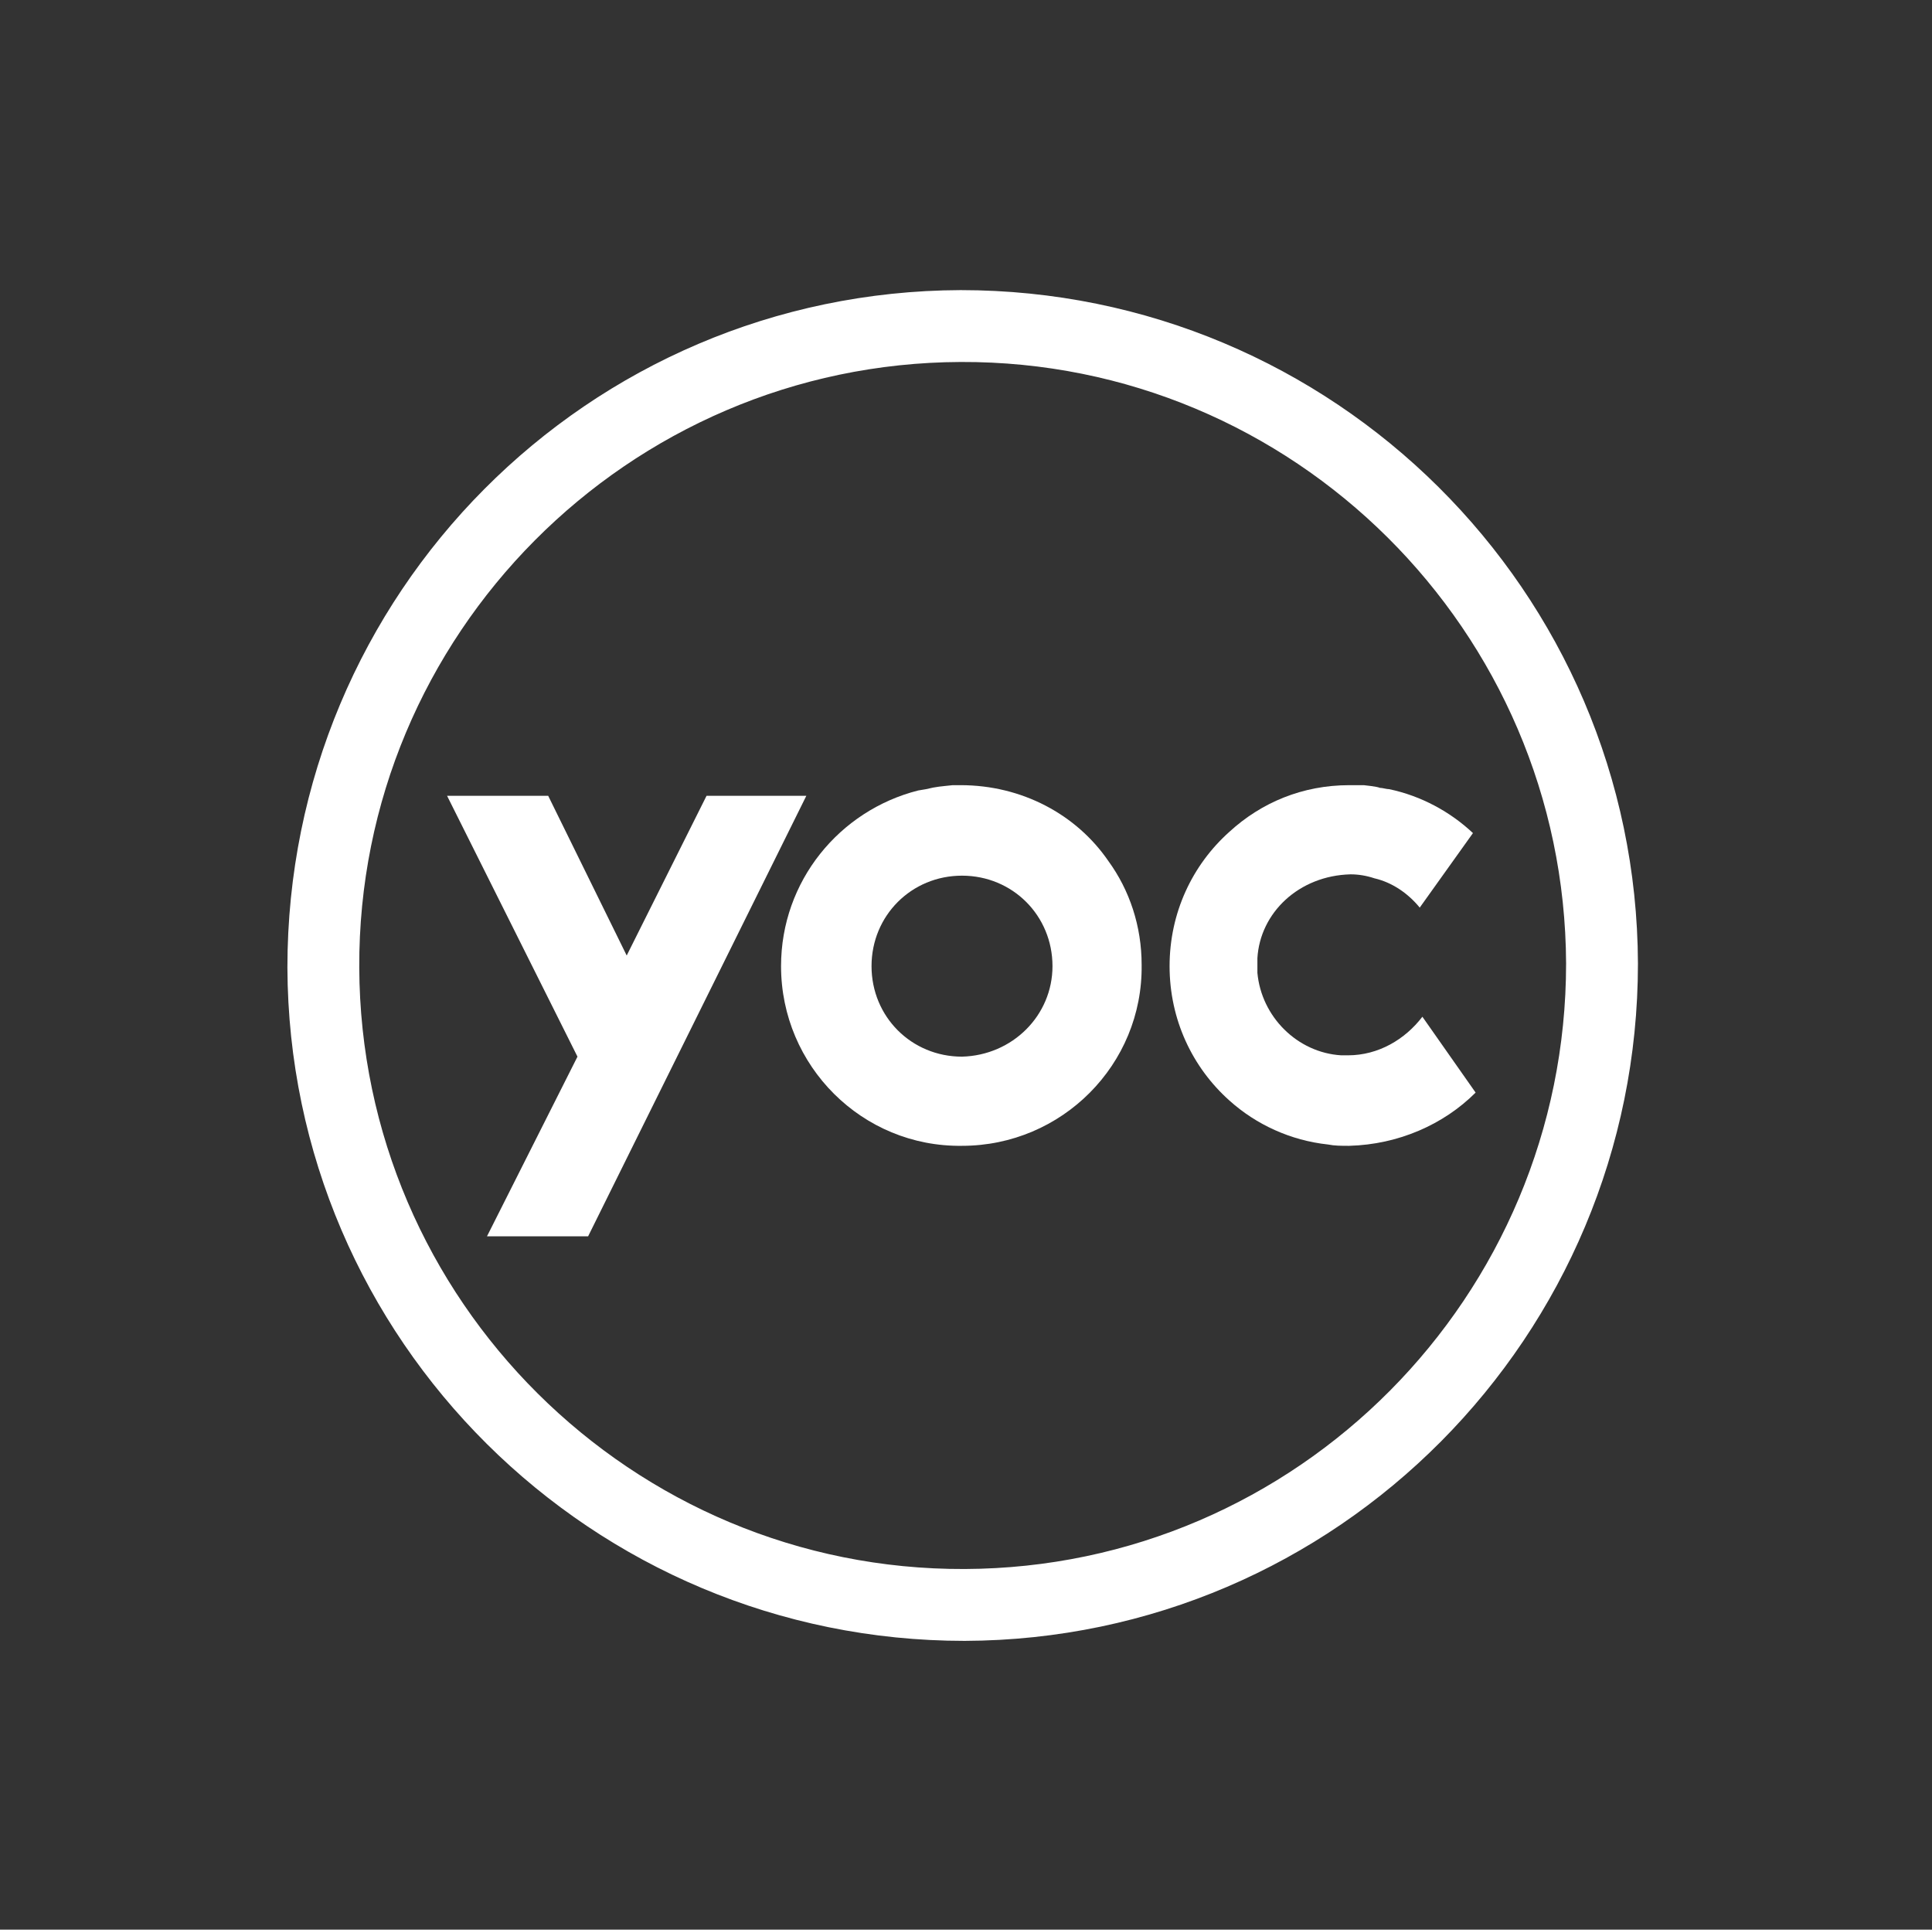
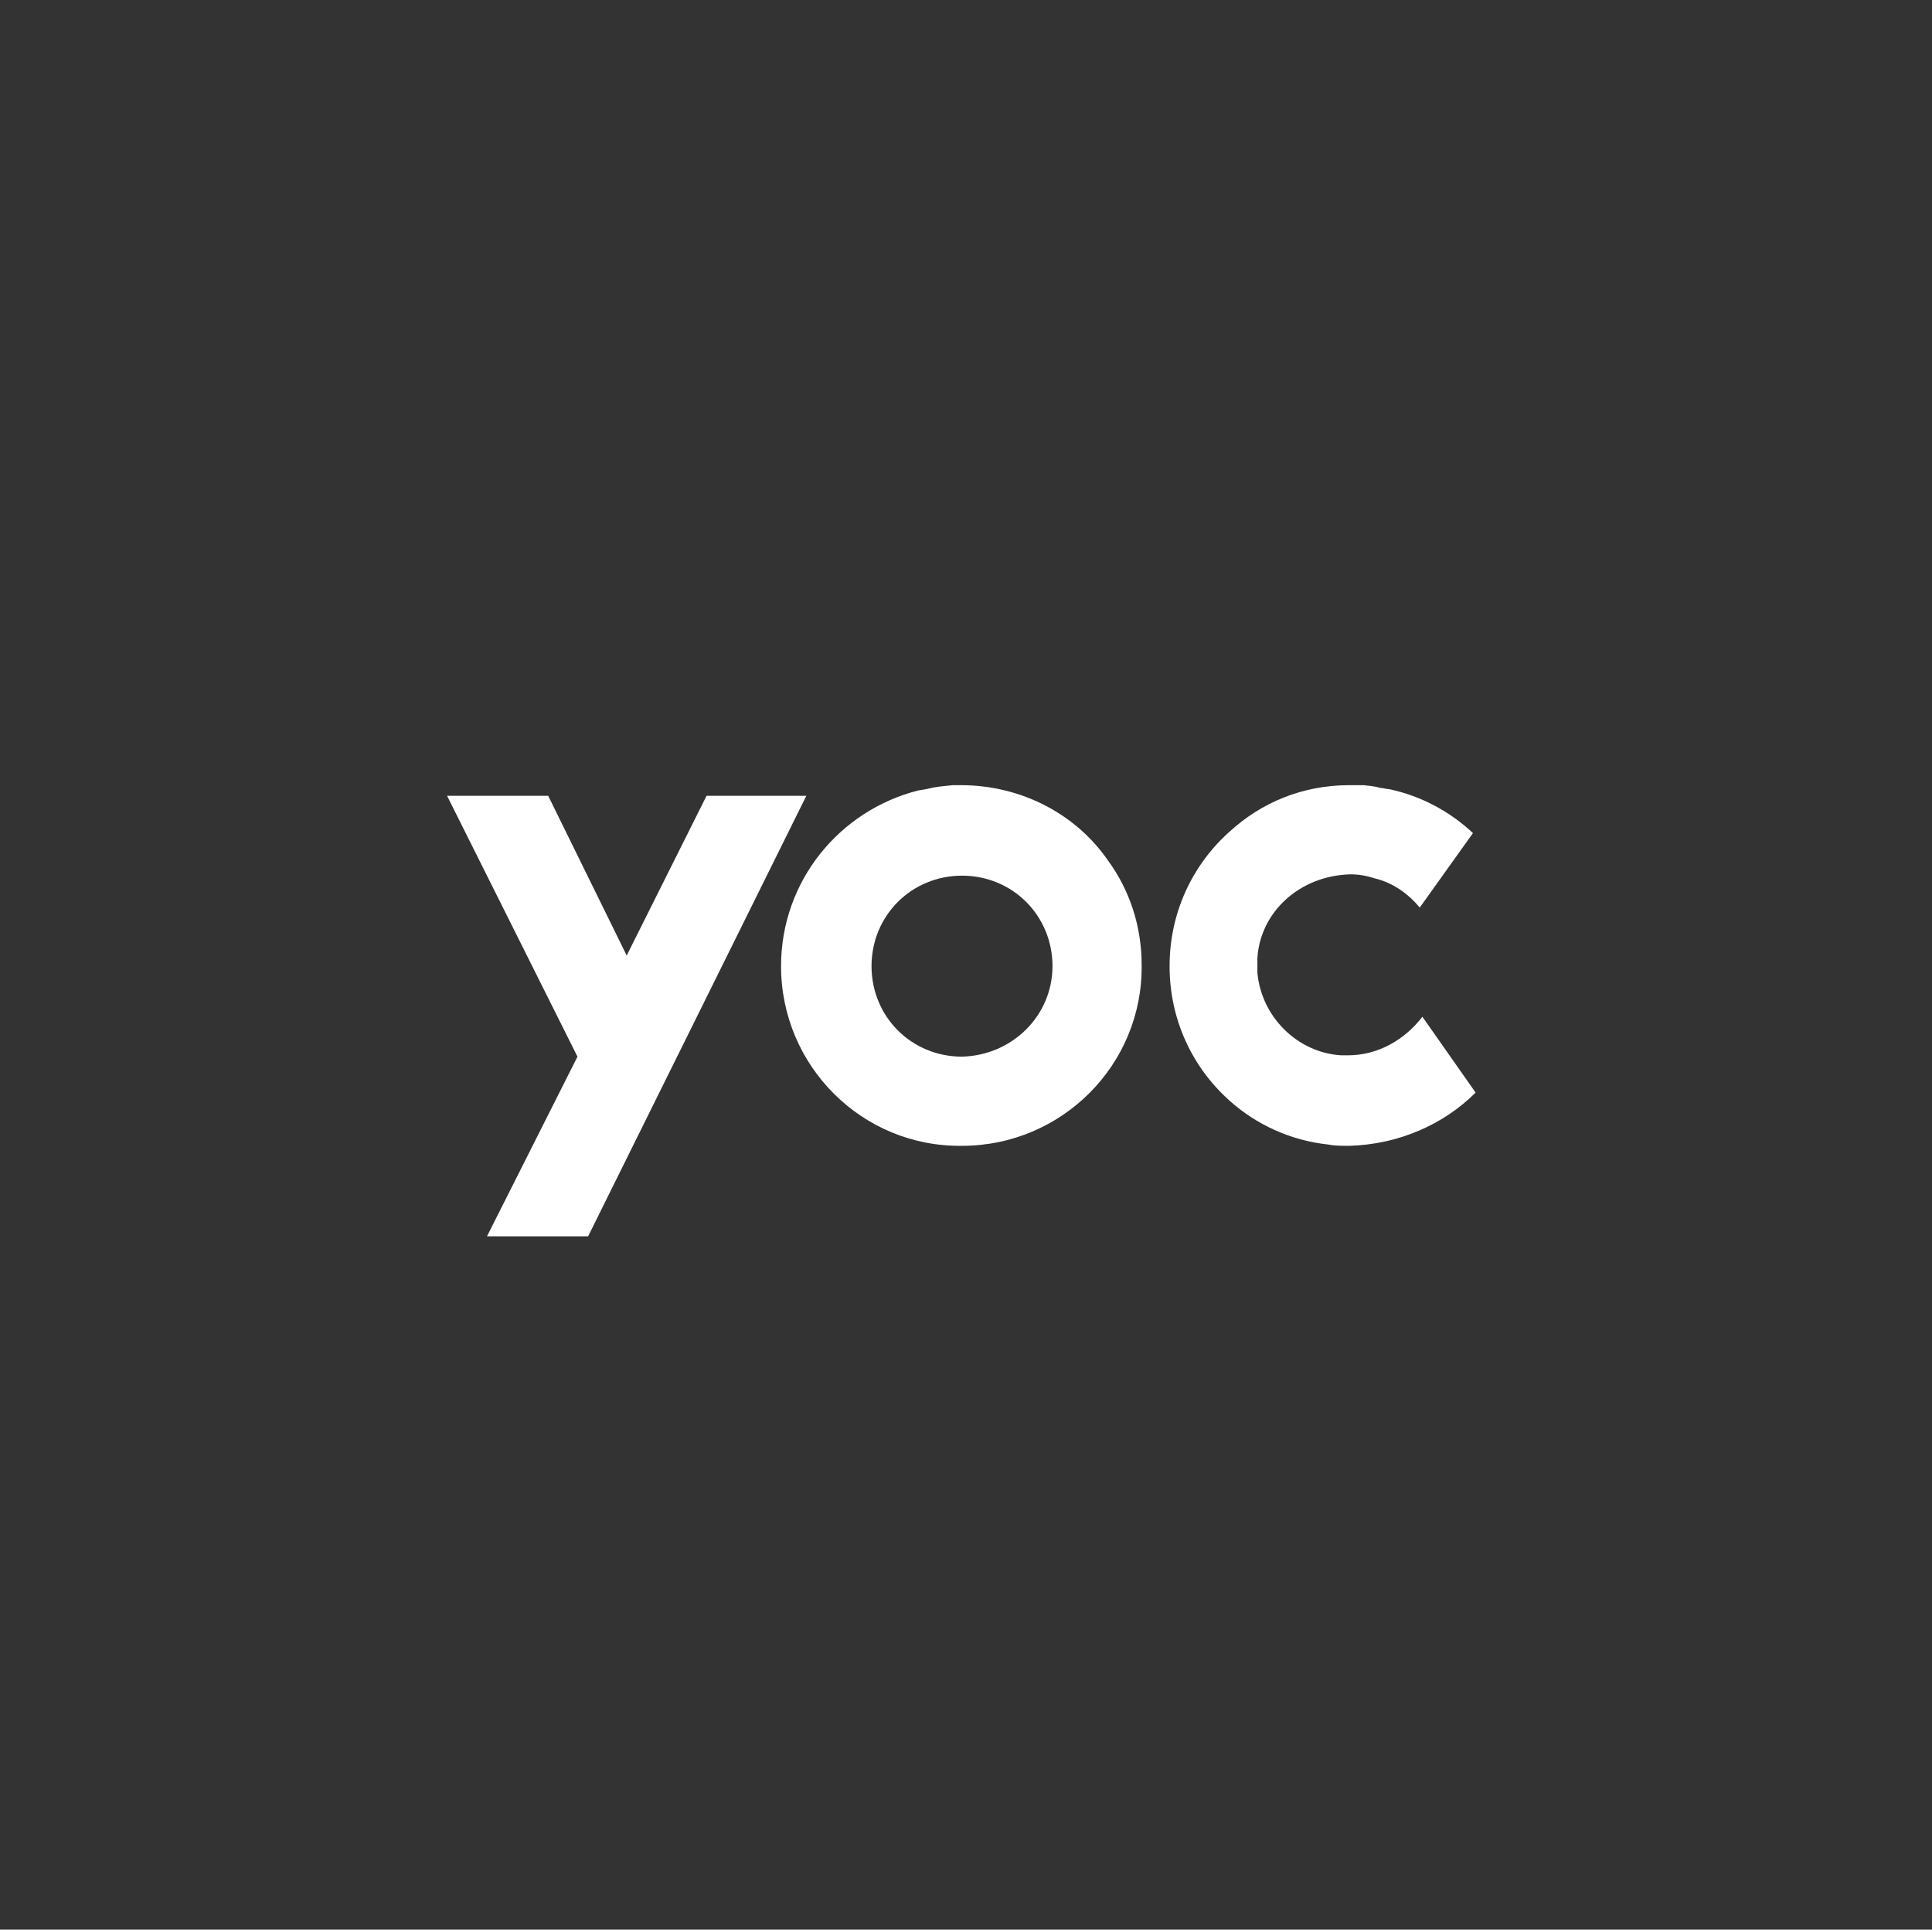
<svg xmlns="http://www.w3.org/2000/svg" version="1.1" id="Layer_1" x="0px" y="0px" viewBox="0 0 145.2 145" style="enable-background:new 0 0 145.2 145;" xml:space="preserve">
  <rect x="0" y="0" width="145.2" height="145" fill="#333333" stroke="none" />
  <style type="text/css">
	.st0{fill:none;}
	.st1{fill:#FFFFFF;}
</style>
  <path class="st0" d="M72.3,117.9c-0.2,0-0.4,0-0.6,0c-0.9,0.1-1.2,0.1-2,0.3l-0.6,0.1c-5.9,1.5-10.3,6.8-10.3,13.2  c0,7.5,6.1,13.6,13.6,13.5c7.5,0,13.6-6.1,13.5-13.6c0-2.9-0.9-5.6-2.5-7.8C80.9,120.1,76.8,117.9,72.3,117.9z M72.3,138.3  c-3.8,0-6.8-3-6.8-6.8c0-3.8,3-6.8,6.8-6.8c3.8,0,6.8,3,6.8,6.8C79.1,135.2,76.1,138.2,72.3,138.3z" />
  <path class="st0" d="M131.5,59c-0.2,0-0.4,0-0.6,0c-0.9,0.1-1.2,0.1-2,0.3l-0.6,0.1c-5.9,1.5-10.3,6.8-10.3,13.2  c0,7.5,6.1,13.6,13.6,13.5c7.5,0,13.6-6.1,13.5-13.6c0-2.9-0.9-5.6-2.5-7.8C140.2,61.2,136.1,59,131.5,59z M131.6,79.3  c-3.8,0-6.8-3-6.8-6.8c0-3.8,3-6.8,6.8-6.8c3.8,0,6.8,3,6.8,6.8C138.4,76.3,135.4,79.3,131.6,79.3z" />
-   <path class="st0" d="M72.3,0c-0.2,0-0.4,0-0.6,0c-0.9,0.1-1.2,0.1-2,0.3l-0.6,0.1c-5.9,1.5-10.3,6.8-10.3,13.2  c0,7.5,6.1,13.6,13.6,13.5c7.5,0,13.6-6.1,13.5-13.6c0-2.9-0.9-5.6-2.5-7.8C80.9,2.2,76.8,0,72.3,0z M72.3,20.4  c-3.8,0-6.8-3-6.8-6.8c0-3.8,3-6.8,6.8-6.8c3.8,0,6.8,3,6.8,6.8C79.1,17.3,76.1,20.4,72.3,20.4z" />
-   <path class="st0" d="M13.5,59c-0.2,0-0.4,0-0.6,0c-0.9,0.1-1.2,0.1-2,0.3l-0.6,0.1C4.4,60.8,0,66.2,0,72.6c0,7.5,6.1,13.6,13.6,13.5  c7.5,0,13.6-6.1,13.5-13.6c0-2.9-0.9-5.6-2.5-7.8C22.2,61.2,18.1,59,13.5,59z M13.6,79.3c-3.8,0-6.8-3-6.8-6.8c0-3.8,3-6.8,6.8-6.8  c3.8,0,6.8,3,6.8,6.8C20.4,76.3,17.4,79.3,13.6,79.3z" />
  <g>
    <path class="st1" d="M94.5,72c0,0.2,0,0.4,0,0.5c0,0.2,0,0.4,0,0.6c0.3,3.3,3,6,6.3,6.2c0.2,0,0.3,0,0.5,0c2.3,0,4.3-1.2,5.6-2.9   l4,5.7l0,0c-2.4,2.4-5.8,3.9-9.5,4c-0.6,0-1.1,0-1.6-0.1c-2.8-0.3-5.4-1.5-7.4-3.3c-2.8-2.5-4.5-6.1-4.5-10.1c0-4,1.7-7.6,4.5-10.1   l0,0c2.4-2.2,5.5-3.5,9-3.5c0.1,0,0.1,0,0.2,0l0.9,0c0,0,1,0.1,1.2,0.2c0.2,0,0.5,0.1,0.7,0.1c2.4,0.5,4.6,1.7,6.3,3.3l-4,5.6l0,0   c-0.9-1.1-2.1-1.9-3.4-2.2c-0.6-0.2-1.2-0.3-1.8-0.3C97.6,65.8,94.7,68.6,94.5,72" />
    <path class="st1" d="M72.2,59c-0.2,0-0.4,0-0.6,0c-0.9,0.1-1.2,0.1-2,0.3L69,59.4c-5.9,1.5-10.3,6.8-10.3,13.2   c0,7.5,6.1,13.6,13.6,13.5c7.5,0,13.6-6.1,13.5-13.6c0-2.9-0.9-5.6-2.5-7.8C80.9,61.2,76.8,59,72.2,59z M72.3,79.4   c-3.8,0-6.8-3-6.8-6.8c0-3.8,3-6.8,6.8-6.8c3.8,0,6.8,3,6.8,6.8C79.1,76.3,76.1,79.3,72.3,79.4z" />
    <polygon class="st1" points="53.1,59.8 47.1,71.8 41.2,59.8 33.6,59.8 43.4,79.4 36.6,92.9 44.2,92.9 60.6,59.8  " />
-     <path class="st1" d="M72.2,21.8c-28,0.1-50.6,22.8-50.6,50.9c0.1,28,22.9,50.6,50.9,50.6c28-0.1,50.6-22.9,50.6-50.9   C123,44.4,100.2,21.8,72.2,21.8z M72.5,117.9C47.5,118,27.1,97.7,27,72.7c-0.1-25,20.2-45.4,45.2-45.5c25-0.1,45.4,20.2,45.5,45.2   C117.7,97.4,97.5,117.8,72.5,117.9z" />
  </g>
</svg>